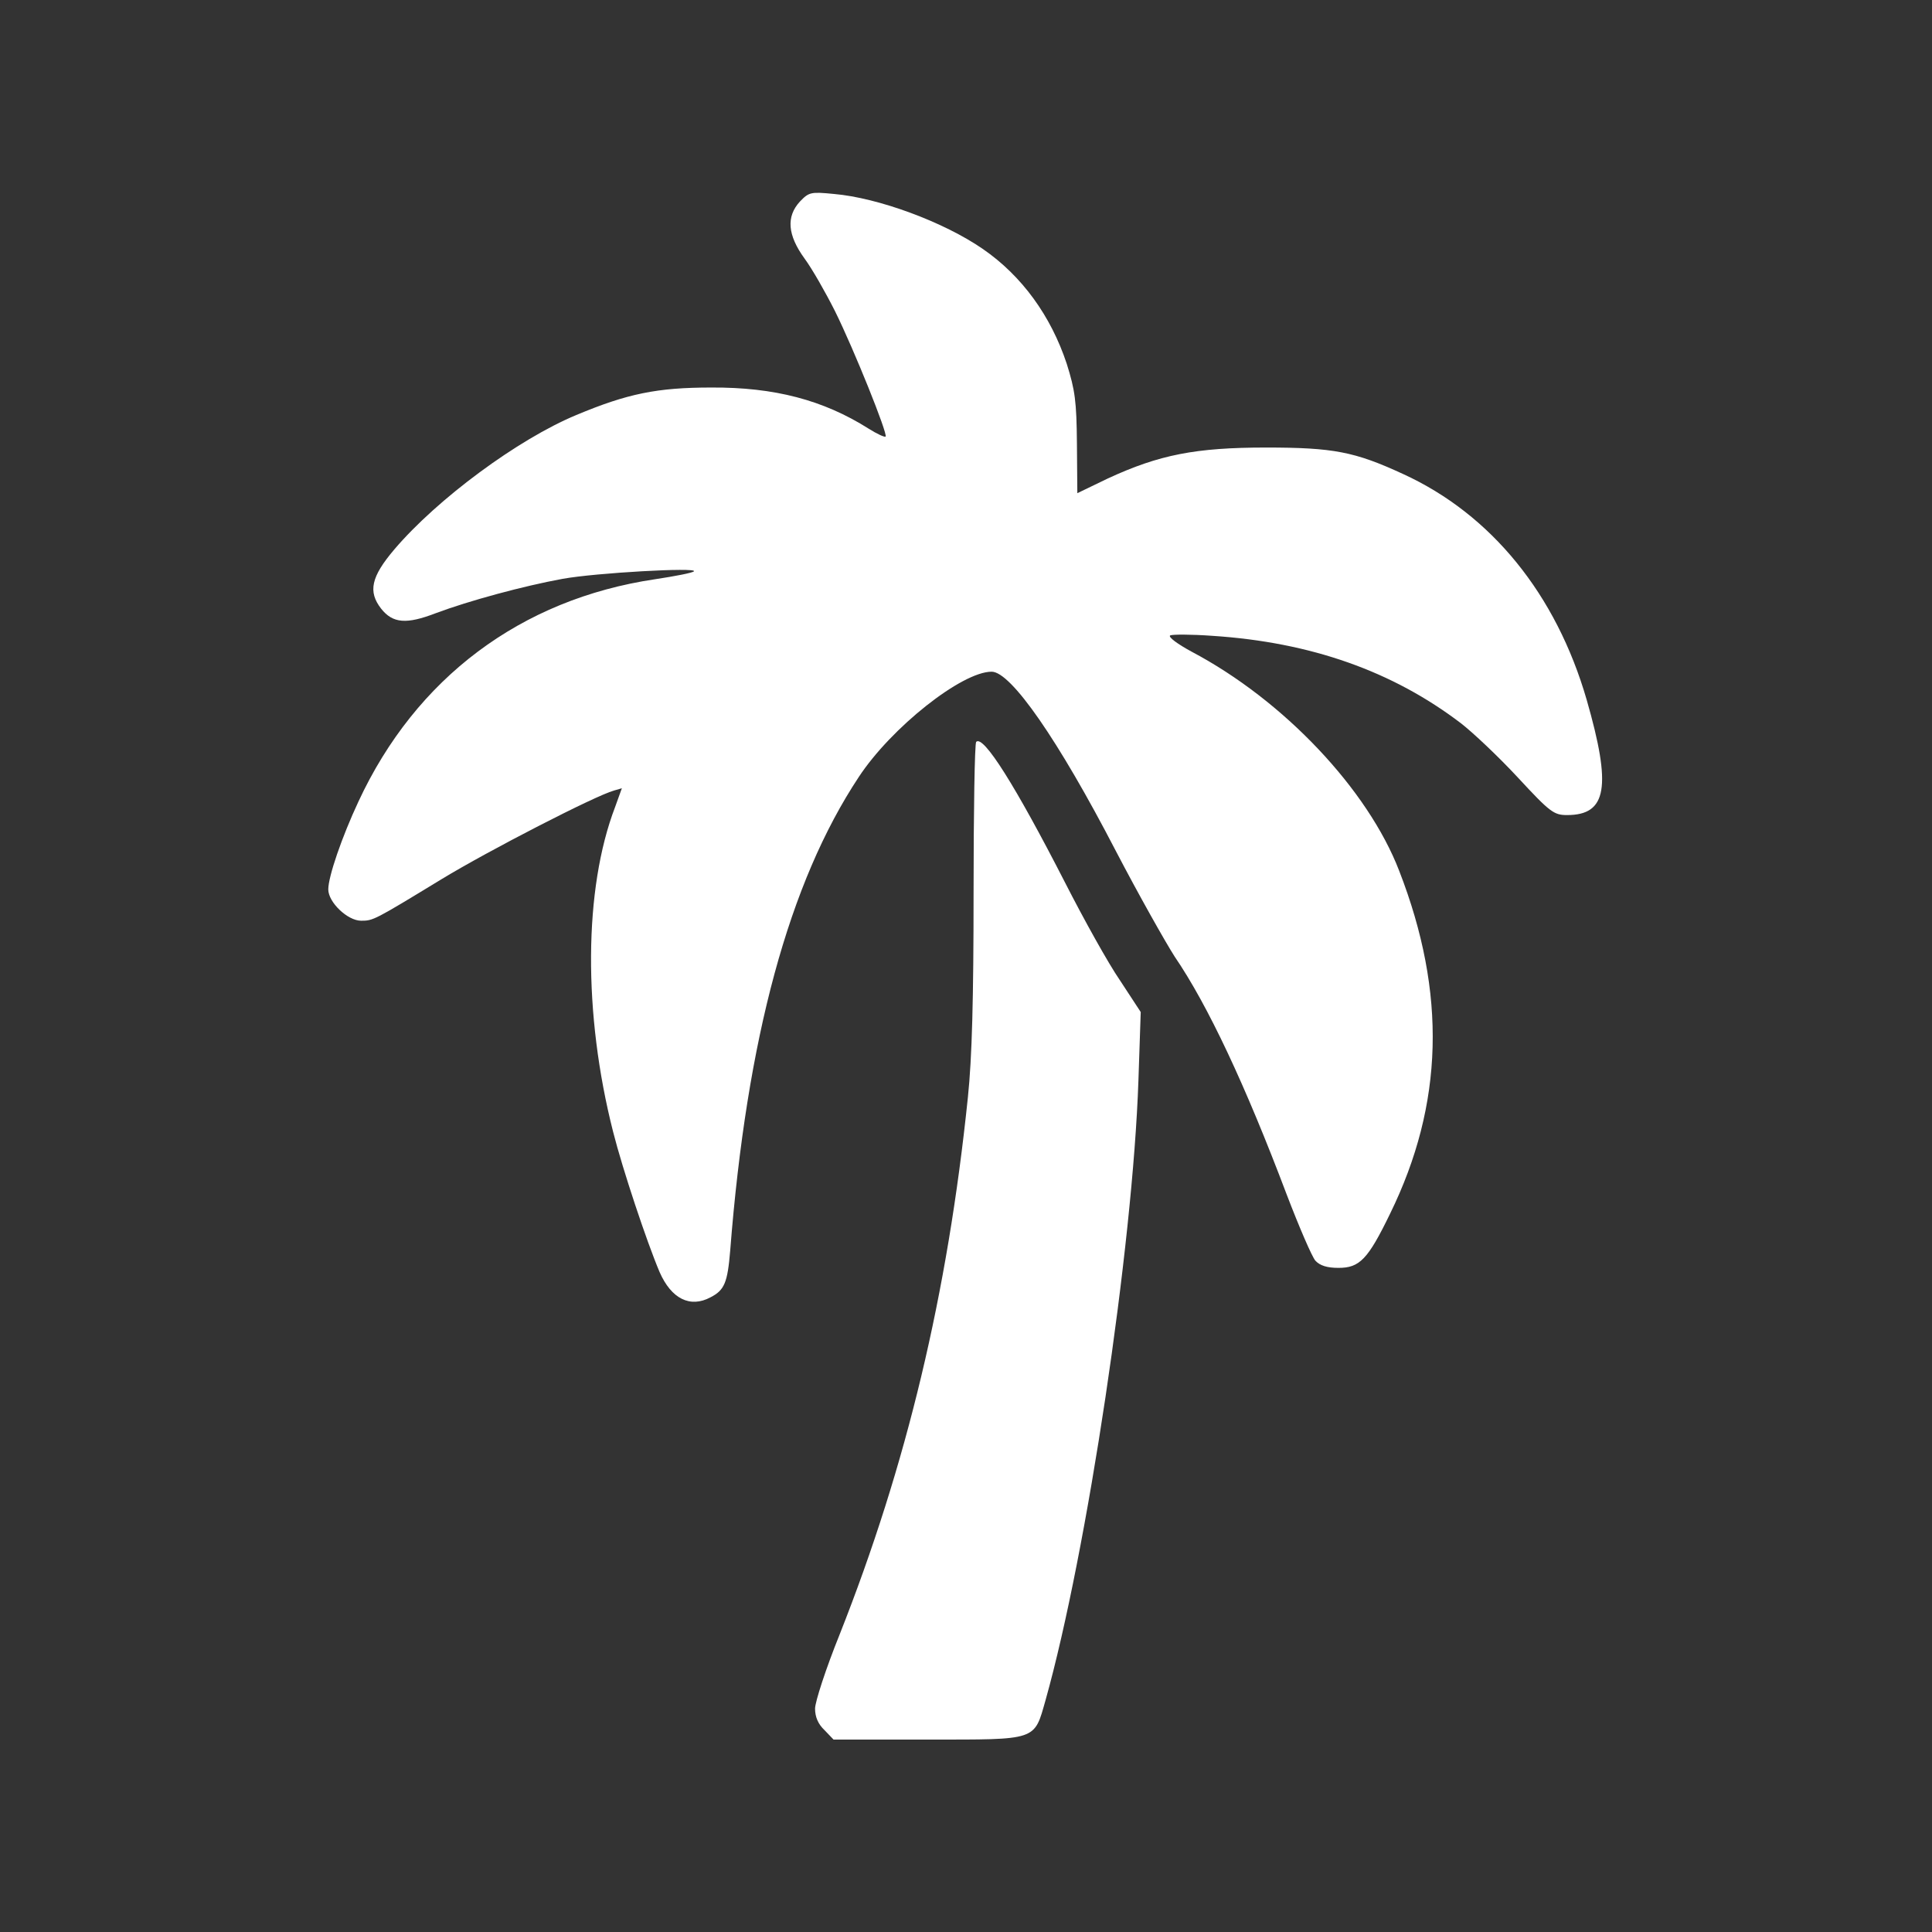
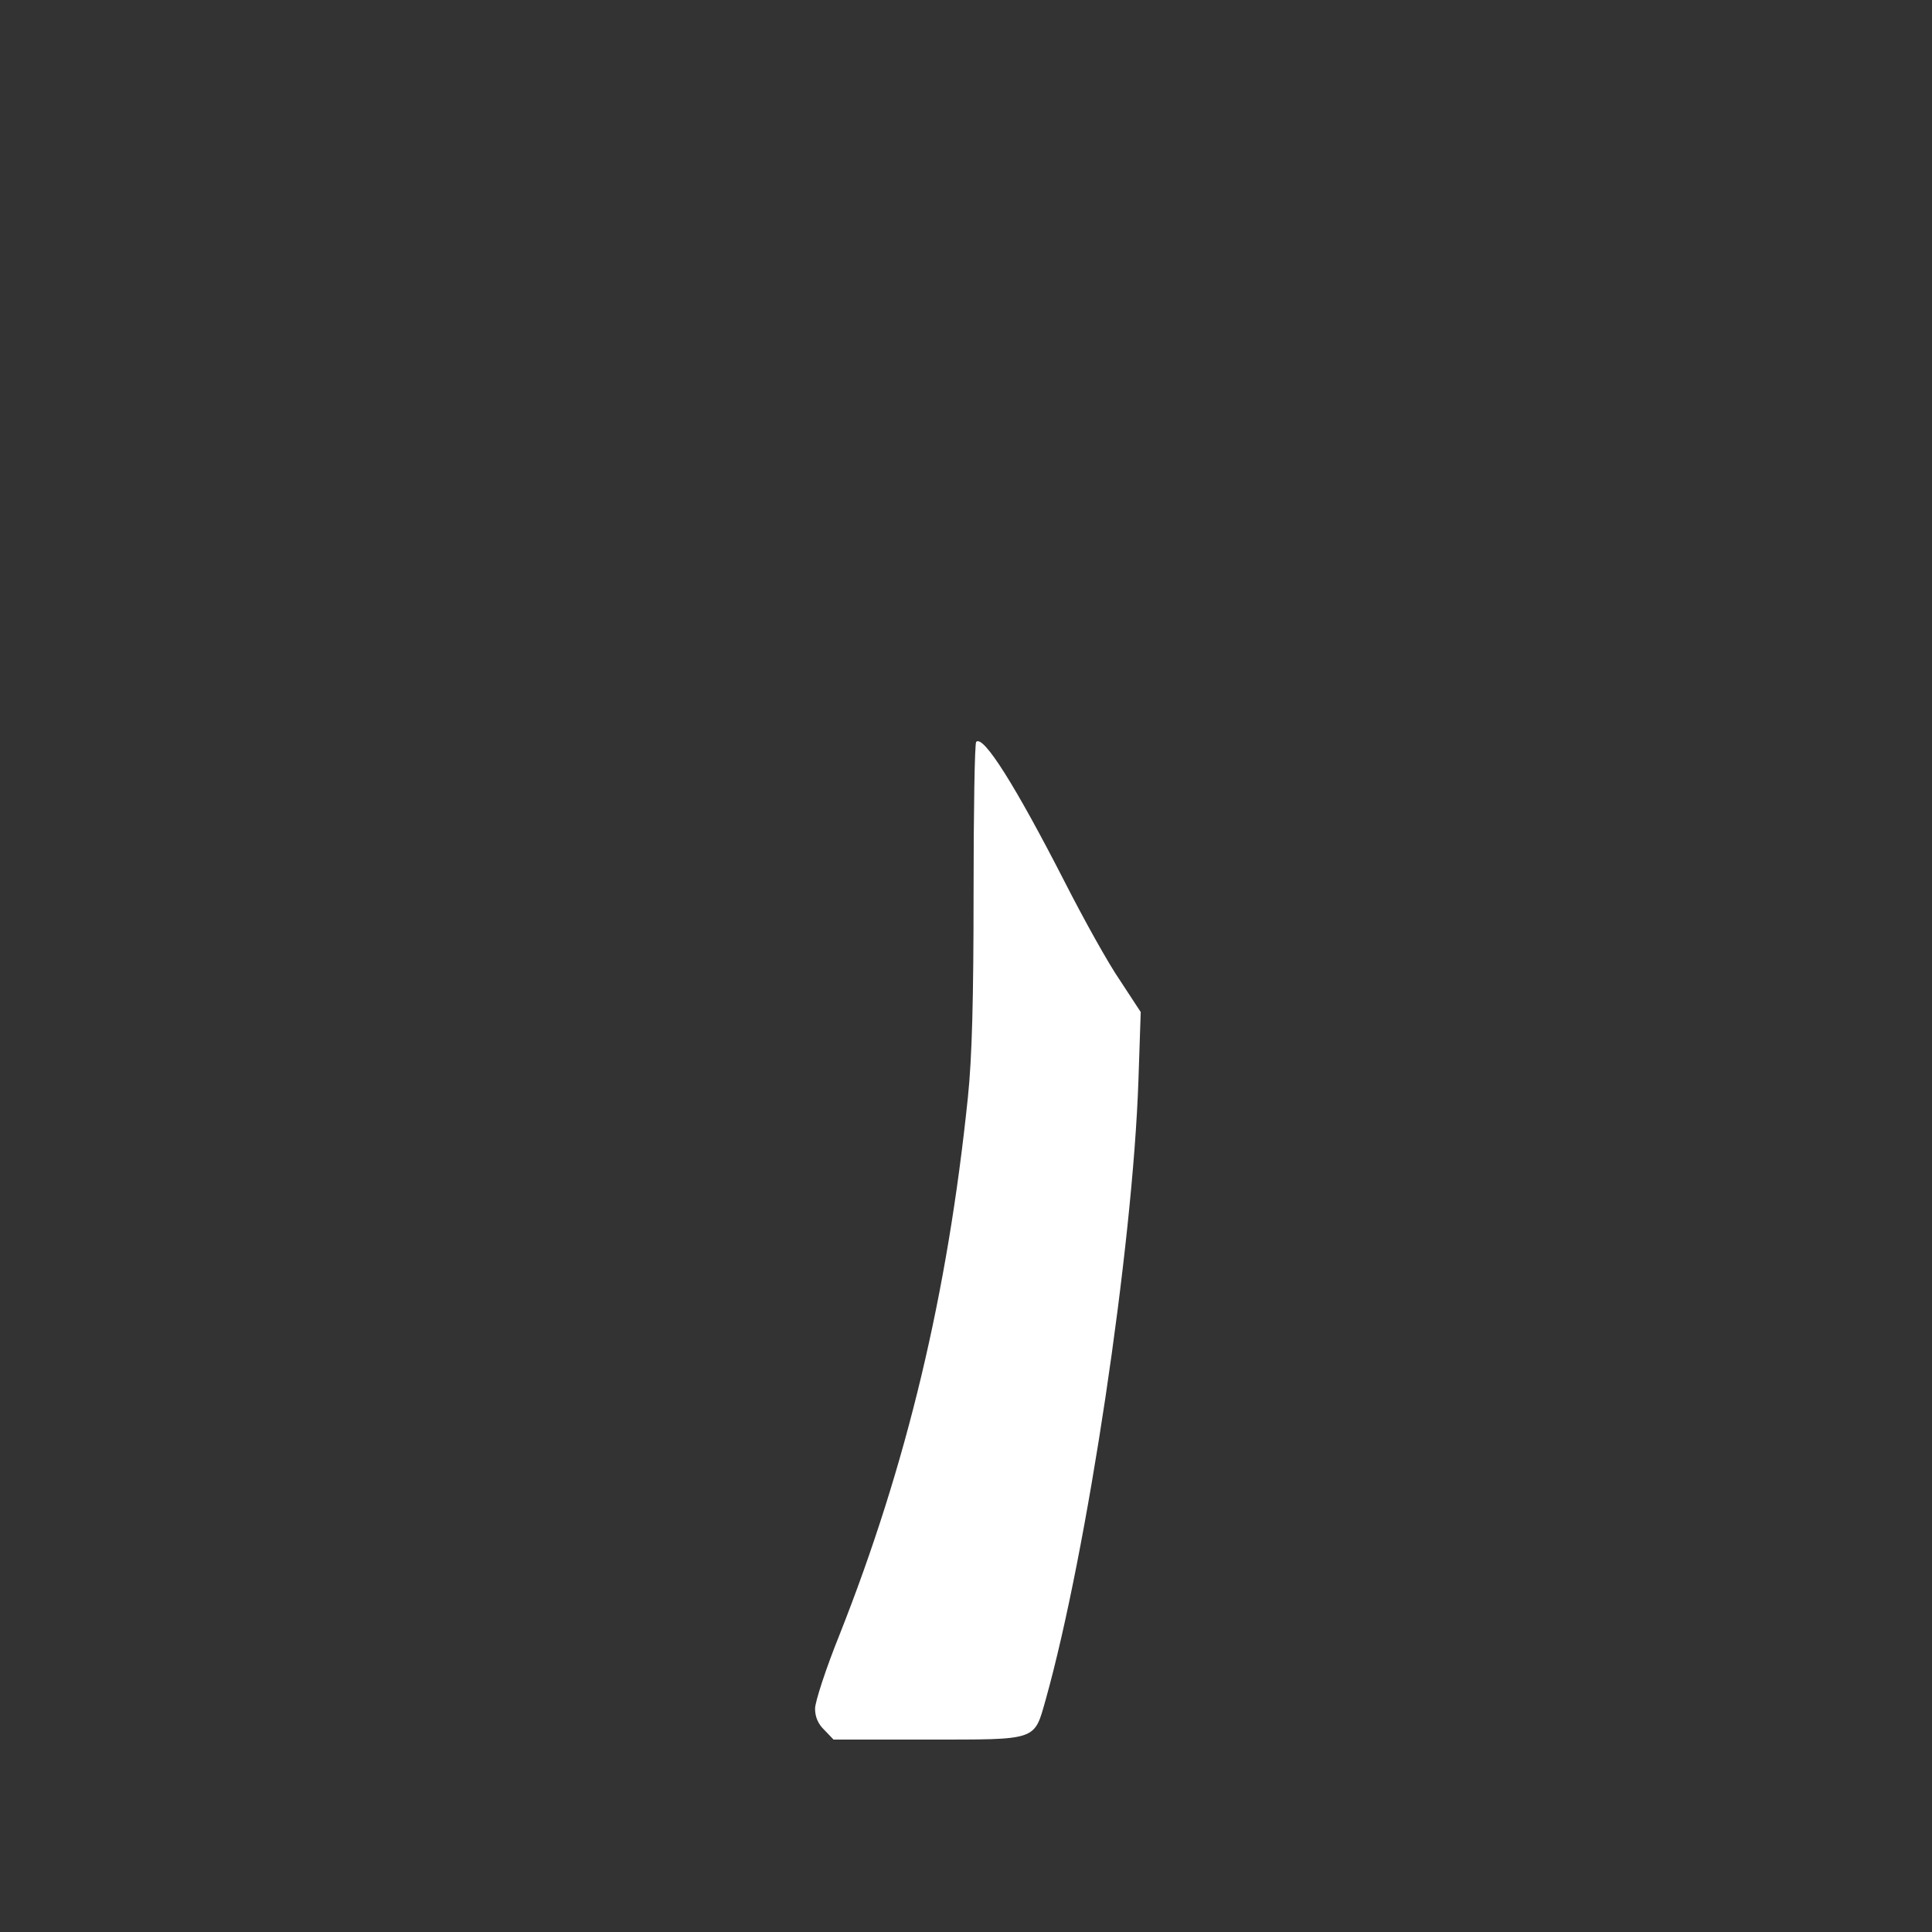
<svg xmlns="http://www.w3.org/2000/svg" width="48" height="48" viewBox="0 0 48 48" fill="none">
  <rect x="0" y="0" width="48" height="48" fill="#333333" stroke="none" />
-   <path d="M19.875 5.006C19.528 5.381 19.566 5.841 19.988 6.422C20.175 6.675 20.512 7.266 20.747 7.734C21.225 8.7 22.059 10.781 22.003 10.847C21.975 10.866 21.788 10.781 21.581 10.65C20.456 9.938 19.238 9.619 17.672 9.628C16.331 9.628 15.591 9.778 14.316 10.312C12.872 10.912 10.866 12.394 9.797 13.65C9.216 14.334 9.141 14.7 9.469 15.122C9.759 15.488 10.097 15.516 10.828 15.234C11.653 14.925 13.003 14.559 13.978 14.381C14.803 14.231 17.334 14.091 17.241 14.194C17.212 14.231 16.772 14.316 16.275 14.391C12.938 14.887 10.331 16.847 8.906 19.913C8.494 20.794 8.156 21.778 8.156 22.097C8.156 22.416 8.634 22.875 8.972 22.875C9.272 22.875 9.291 22.866 10.969 21.844C12.141 21.131 14.784 19.772 15.253 19.641L15.45 19.584L15.281 20.053C14.503 22.087 14.484 25.181 15.234 28.125C15.469 29.053 16.069 30.853 16.387 31.603C16.678 32.269 17.147 32.503 17.653 32.231C18 32.053 18.075 31.866 18.141 31.078C18.553 25.791 19.603 21.919 21.337 19.303C22.144 18.075 23.897 16.688 24.637 16.688C25.116 16.688 26.288 18.375 27.722 21.141C28.284 22.219 28.95 23.4 29.184 23.766C30.009 24.975 30.938 26.953 31.969 29.681C32.278 30.488 32.597 31.228 32.681 31.322C32.794 31.444 32.972 31.5 33.253 31.5C33.778 31.5 33.984 31.294 34.538 30.15C35.869 27.431 35.944 24.675 34.763 21.637C33.984 19.613 31.894 17.4 29.606 16.191C29.259 16.003 29.016 15.825 29.072 15.787C29.128 15.759 29.597 15.759 30.122 15.797C32.569 15.956 34.603 16.678 36.3 17.972C36.591 18.197 37.228 18.797 37.706 19.312C38.513 20.184 38.606 20.25 38.934 20.25C39.928 20.25 40.041 19.547 39.422 17.391C38.663 14.766 37.05 12.778 34.856 11.775C33.656 11.222 33.131 11.119 31.453 11.119C29.709 11.119 28.8 11.297 27.525 11.887L26.766 12.253L26.756 11.025C26.747 9.966 26.709 9.694 26.503 9.038C26.109 7.847 25.387 6.853 24.422 6.188C23.447 5.513 21.816 4.913 20.719 4.819C20.147 4.763 20.1 4.772 19.875 5.006Z" fill="white" />
  <path d="M24.253 18.431C24.216 18.469 24.188 20.156 24.188 22.191C24.188 24.816 24.15 26.278 24.047 27.262C23.541 32.156 22.528 36.394 20.859 40.612C20.522 41.447 20.25 42.281 20.25 42.45C20.25 42.656 20.325 42.834 20.484 42.984L20.709 43.219H23.044C25.791 43.219 25.688 43.256 25.978 42.234C27.009 38.559 28.144 30.984 28.284 26.84L28.341 25.144L27.825 24.356C27.534 23.934 26.925 22.837 26.466 21.937C25.228 19.519 24.431 18.253 24.253 18.431Z" fill="white" />
</svg>